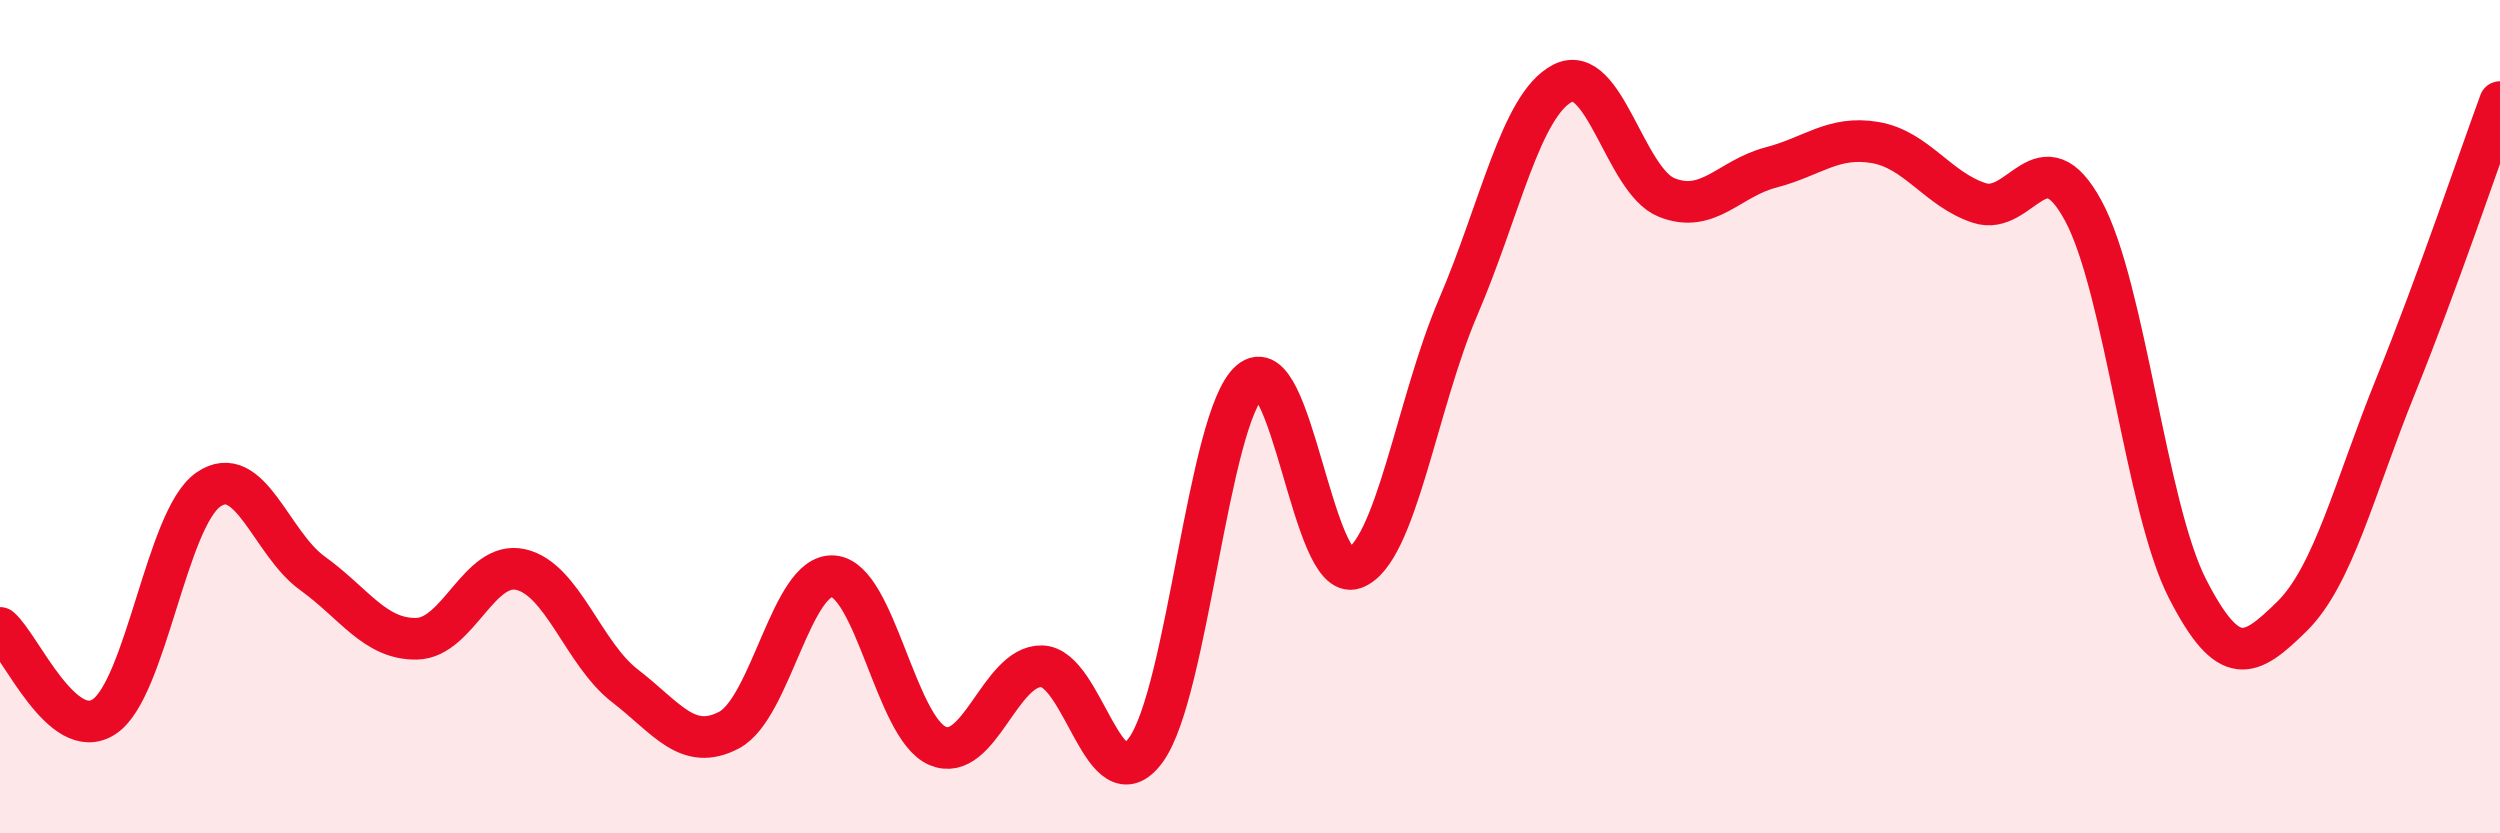
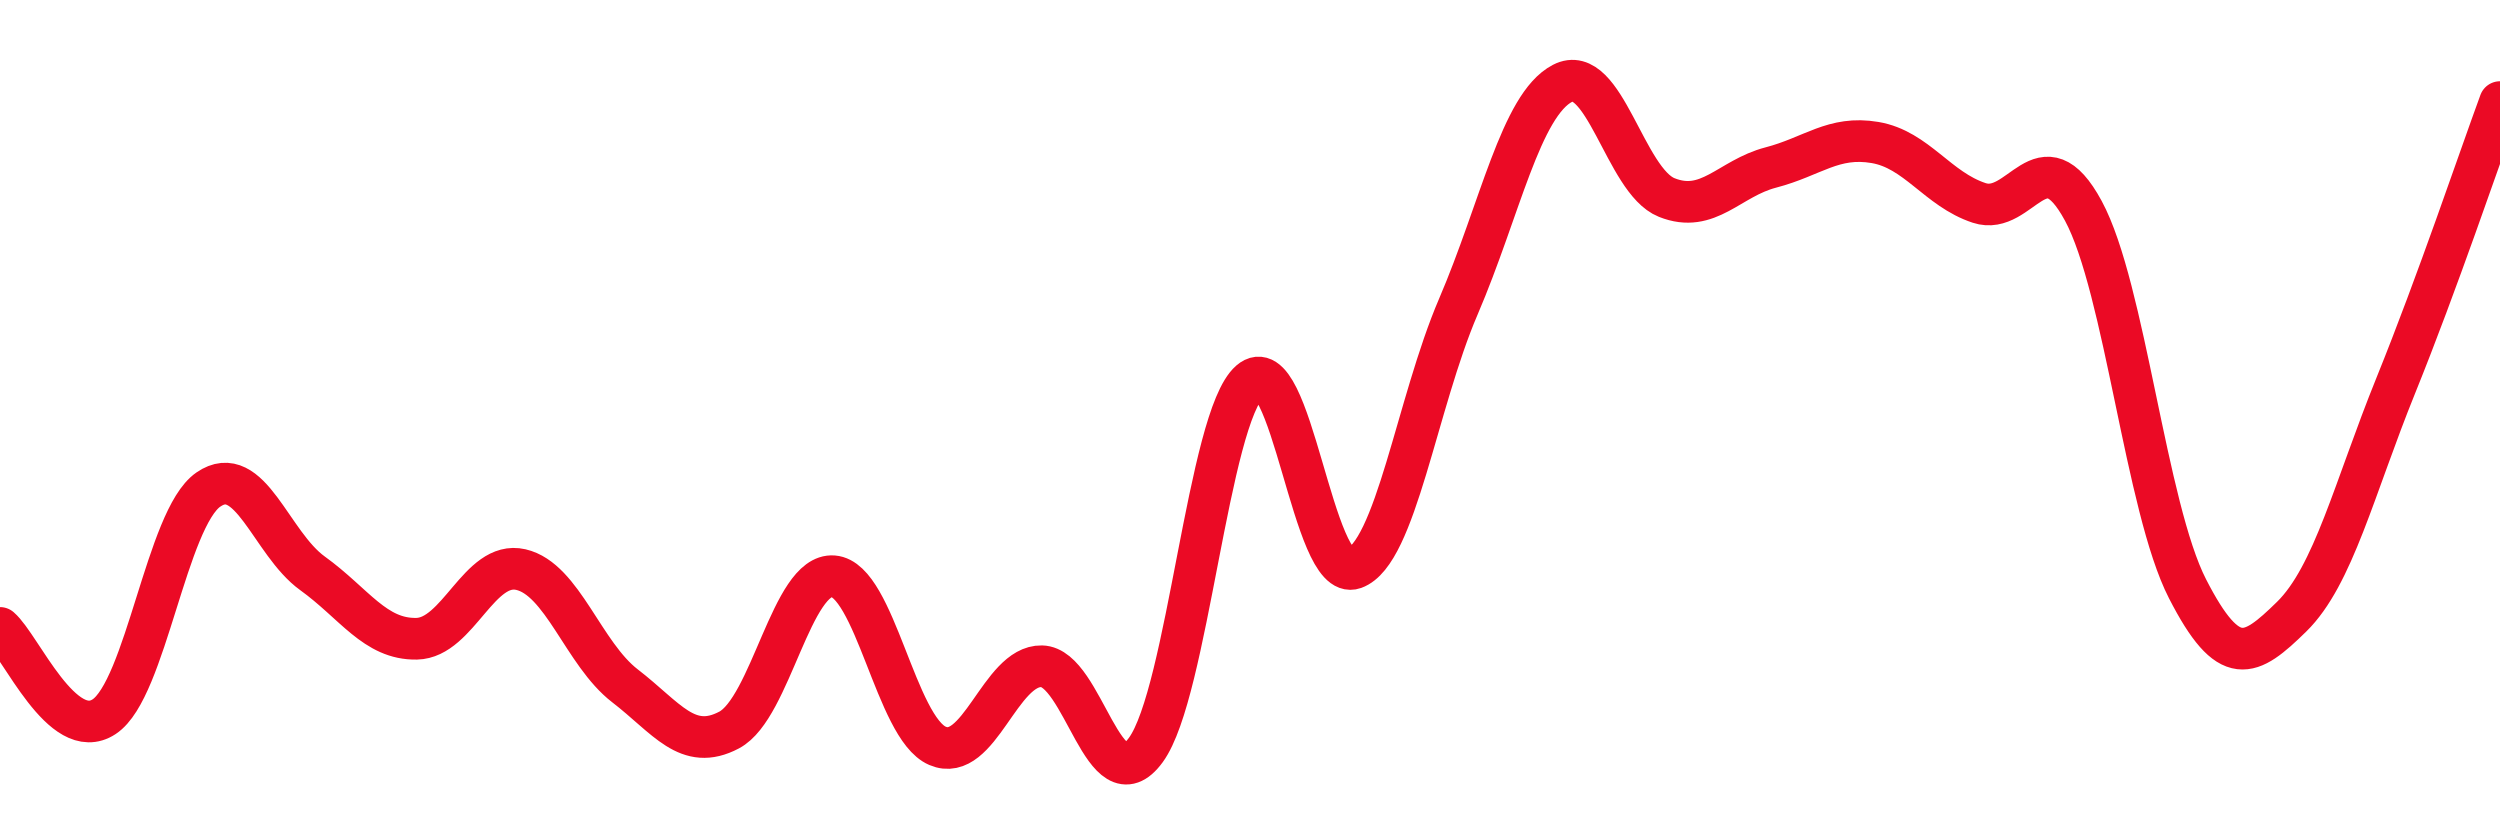
<svg xmlns="http://www.w3.org/2000/svg" width="60" height="20" viewBox="0 0 60 20">
-   <path d="M 0,15.07 C 0.5,15.5 1.5,17.86 2.5,17.2 C 3.5,16.54 4,12.44 5,11.75 C 6,11.06 6.5,13.04 7.5,13.76 C 8.5,14.48 9,15.35 10,15.33 C 11,15.31 11.5,13.44 12.5,13.67 C 13.5,13.9 14,15.69 15,16.46 C 16,17.23 16.5,18.05 17.5,17.52 C 18.5,16.99 19,13.75 20,13.83 C 21,13.91 21.5,17.47 22.5,17.9 C 23.5,18.33 24,15.97 25,15.99 C 26,16.01 26.5,19.37 27.5,18 C 28.5,16.63 29,10.02 30,9.15 C 31,8.28 31.5,14 32.5,13.64 C 33.5,13.28 34,9.69 35,7.36 C 36,5.03 36.5,2.52 37.5,2 C 38.5,1.48 39,4.34 40,4.74 C 41,5.14 41.5,4.28 42.5,4.02 C 43.5,3.76 44,3.25 45,3.42 C 46,3.59 46.5,4.54 47.5,4.87 C 48.5,5.2 49,3.21 50,5.06 C 51,6.91 51.5,12.18 52.5,14.13 C 53.5,16.08 54,15.78 55,14.8 C 56,13.82 56.5,11.72 57.5,9.25 C 58.5,6.78 59.5,3.81 60,2.45L60 20L0 20Z" fill="#EB0A25" opacity="0.1" stroke-linecap="round" stroke-linejoin="round" />
  <path d="M 0,15.07 C 0.5,15.5 1.5,17.86 2.5,17.2 C 3.5,16.54 4,12.44 5,11.75 C 6,11.06 6.5,13.04 7.5,13.76 C 8.5,14.48 9,15.35 10,15.33 C 11,15.31 11.5,13.44 12.5,13.67 C 13.5,13.9 14,15.69 15,16.46 C 16,17.23 16.5,18.05 17.5,17.52 C 18.5,16.99 19,13.75 20,13.83 C 21,13.91 21.5,17.47 22.5,17.9 C 23.5,18.33 24,15.97 25,15.99 C 26,16.01 26.5,19.37 27.5,18 C 28.5,16.63 29,10.02 30,9.15 C 31,8.28 31.5,14 32.5,13.64 C 33.5,13.28 34,9.69 35,7.36 C 36,5.03 36.5,2.52 37.5,2 C 38.5,1.48 39,4.34 40,4.74 C 41,5.14 41.5,4.28 42.5,4.02 C 43.5,3.76 44,3.25 45,3.42 C 46,3.59 46.5,4.54 47.5,4.87 C 48.5,5.2 49,3.21 50,5.06 C 51,6.91 51.5,12.18 52.5,14.13 C 53.5,16.08 54,15.78 55,14.8 C 56,13.82 56.5,11.72 57.5,9.25 C 58.5,6.78 59.5,3.81 60,2.45" stroke="#EB0A25" stroke-width="1" fill="none" stroke-linecap="round" stroke-linejoin="round" />
</svg>